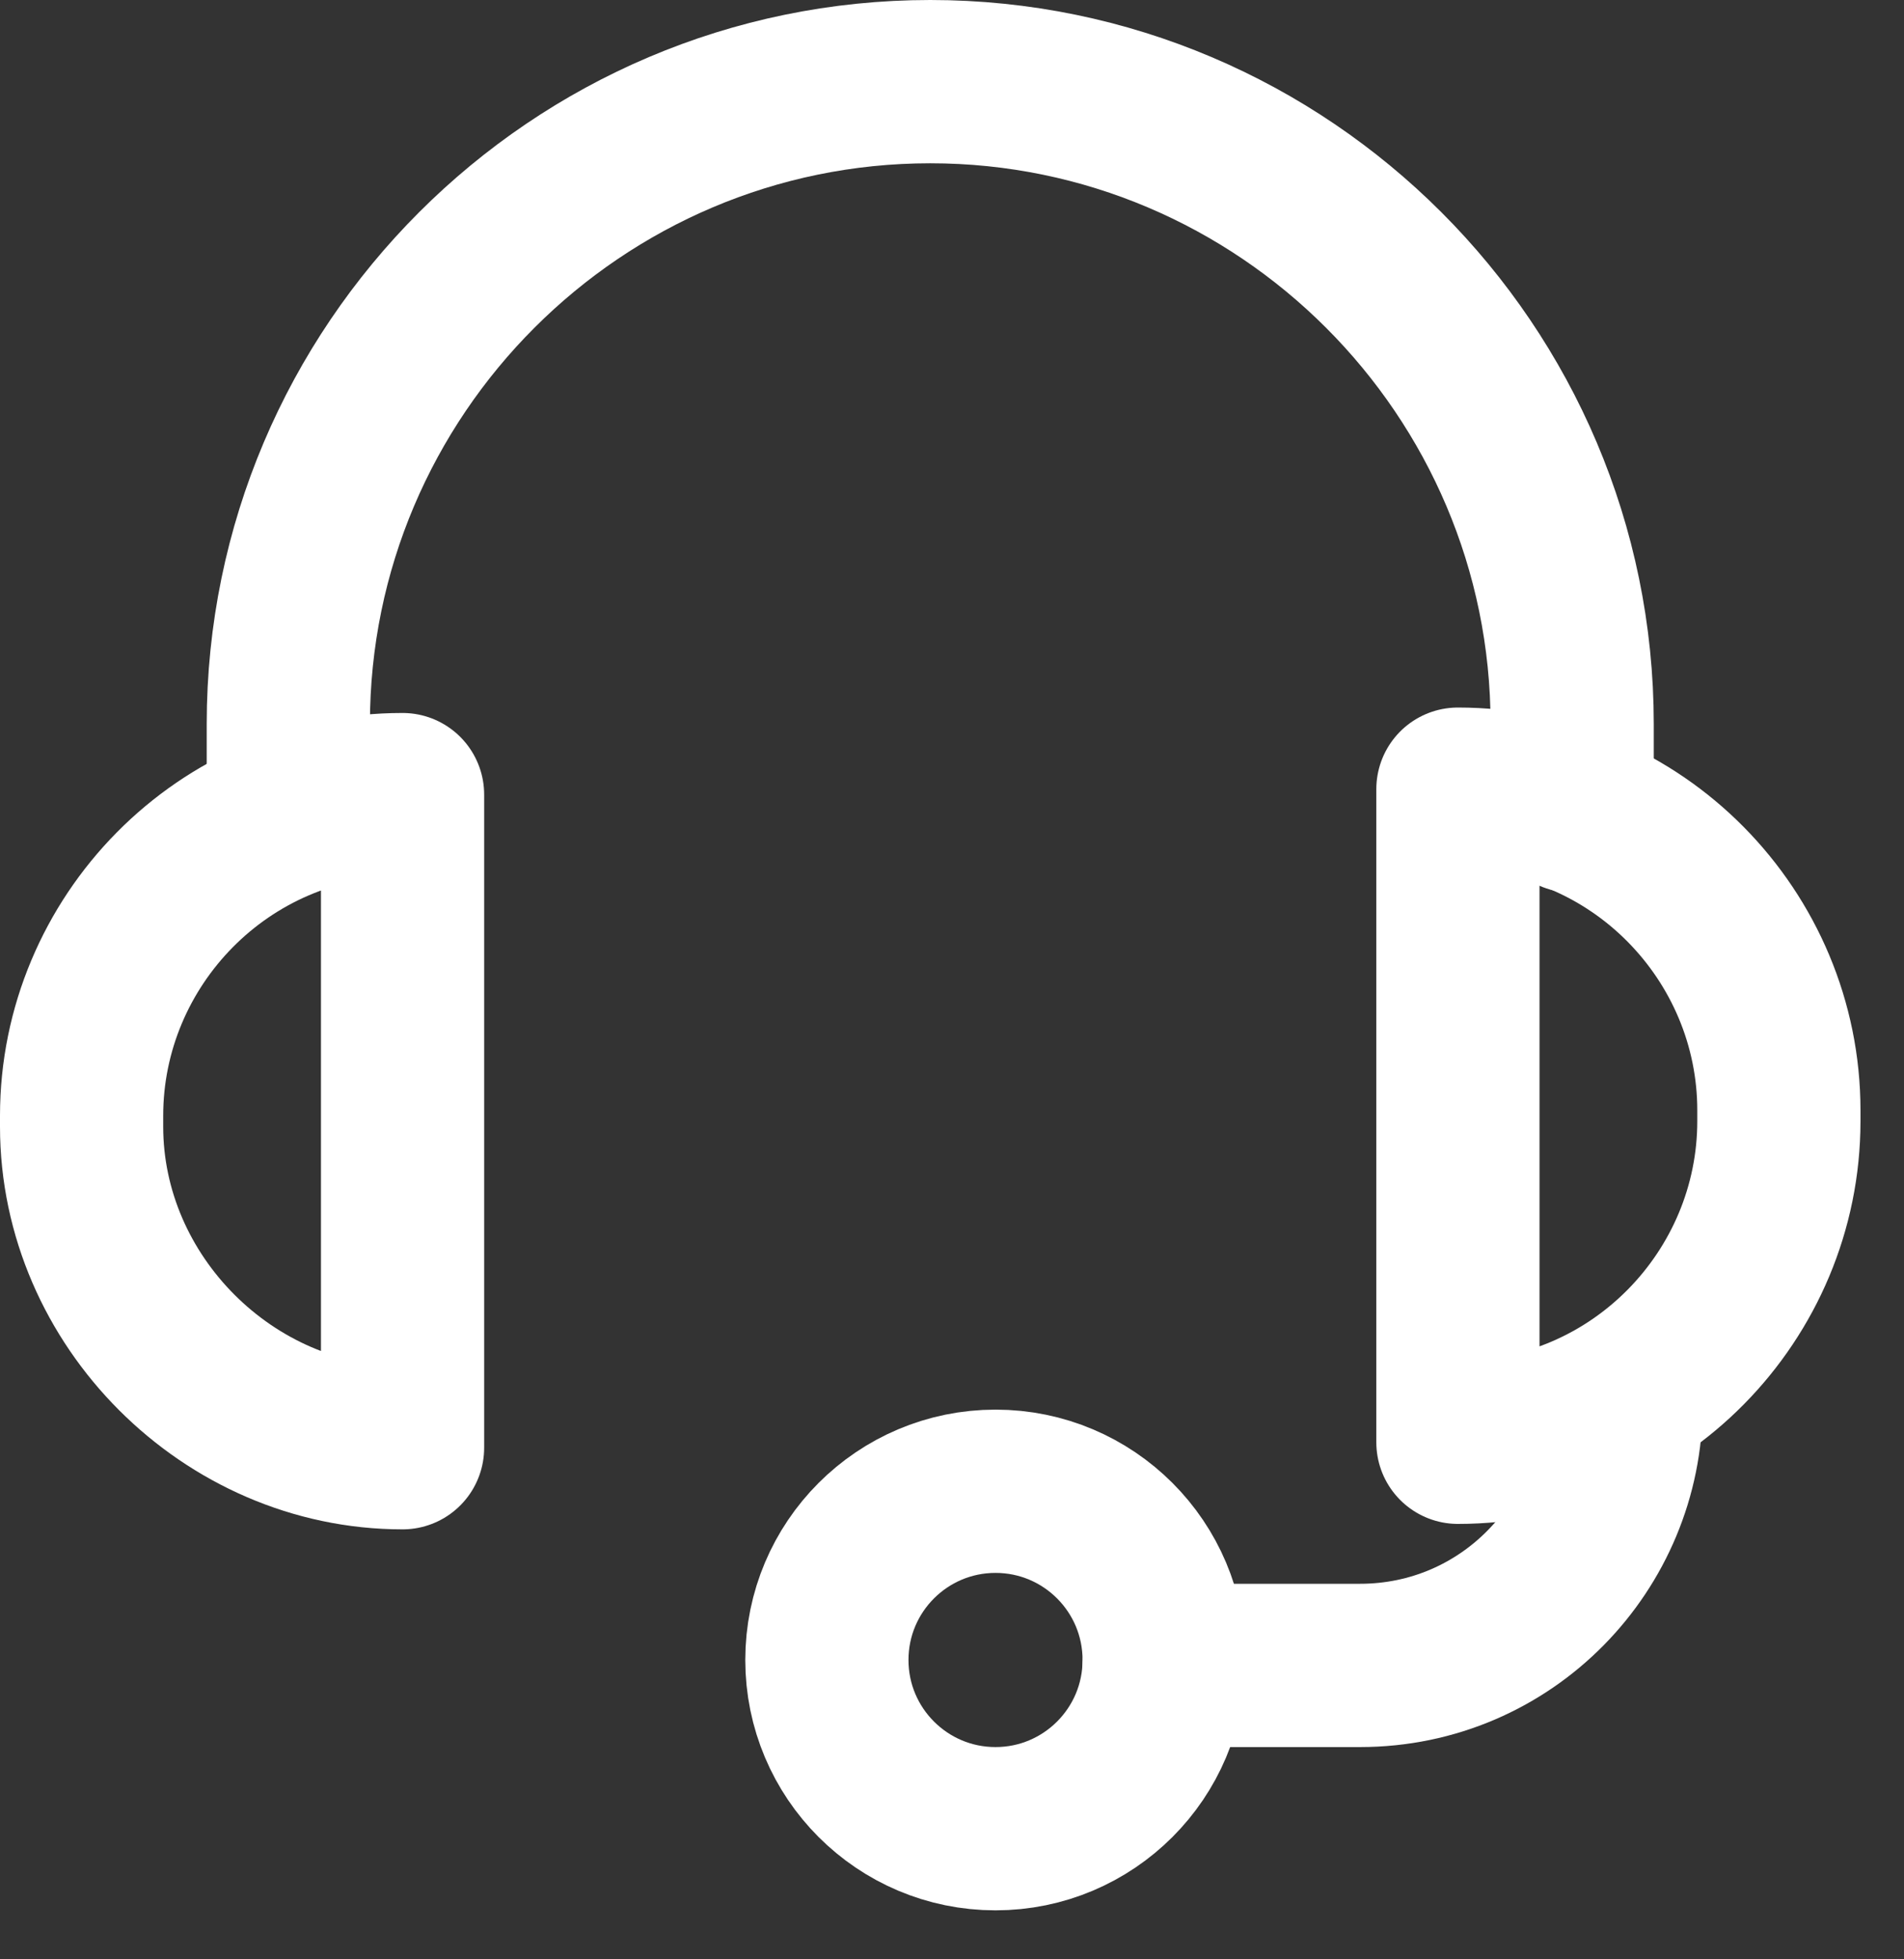
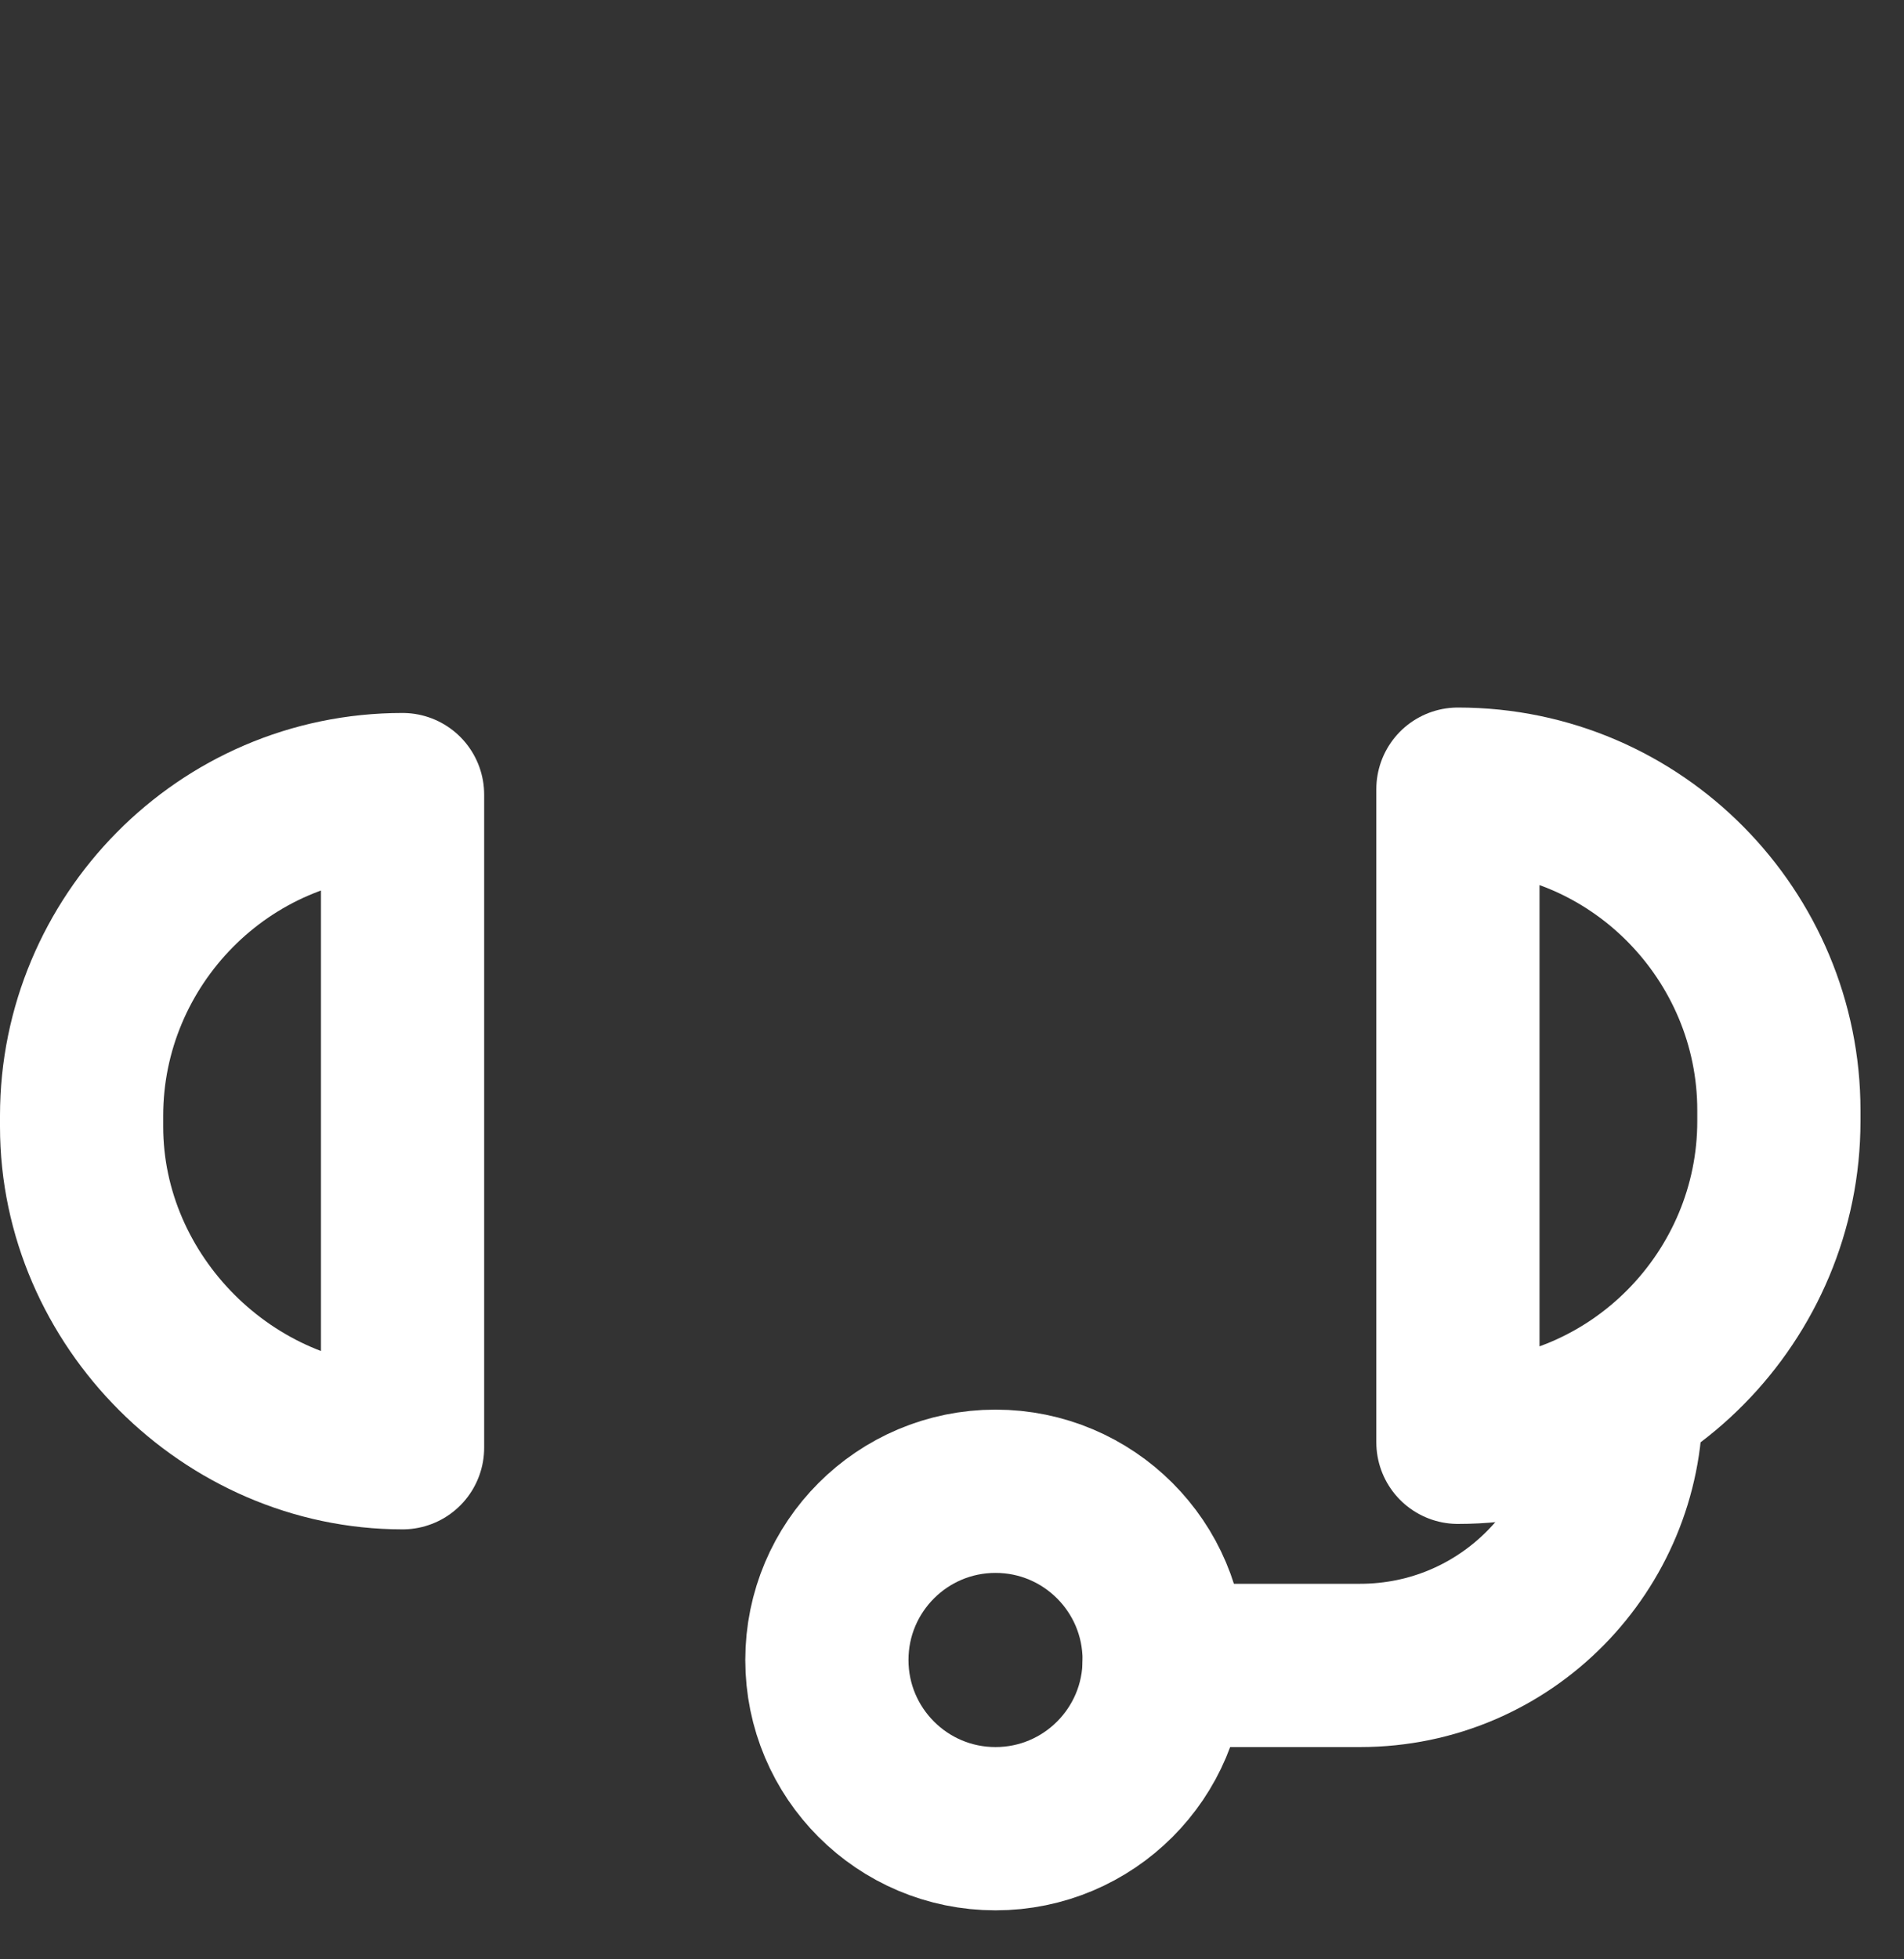
<svg xmlns="http://www.w3.org/2000/svg" width="35" height="36" viewBox="0 0 35 36" fill="none">
  <rect x="0" y="0" width="35" height="36" fill="#333333" stroke="none" />
  <g clip-path="url(#clip0_35_158)">
    <path d="M7.4 26.6V14.6C4.1 14.6 1.5 17.3 1.5 20.5V20.7C1.5 23.9 4.2 26.6 7.4 26.6Z" stroke="white" stroke-width="3" stroke-miterlimit="10" stroke-linecap="round" stroke-linejoin="round" />
    <path d="M26.8 14.5V26.5C30.1 26.5 32.7 23.8 32.7 20.6V20.4C32.7 17.2 30.1 14.5 26.8 14.5Z" stroke="white" stroke-width="3" stroke-miterlimit="10" stroke-linecap="round" stroke-linejoin="round" />
-     <path d="M28.9 14.9V13.3C28.9 6.8 23.6 1.5 17.1 1.5C10.6 1.5 5.3 6.8 5.3 13.3V14.9" stroke="white" stroke-width="3" stroke-miterlimit="10" stroke-linecap="round" stroke-linejoin="round" />
    <path d="M29.8 25.8C29.8 28.4 27.7 30.6 25 30.6H21.4" stroke="white" stroke-width="3" stroke-miterlimit="10" stroke-linecap="round" stroke-linejoin="round" />
    <path d="M18.3 33.6C20.012 33.6 21.4 32.212 21.4 30.5C21.4 28.788 20.012 27.4 18.3 27.4C16.588 27.4 15.2 28.788 15.2 30.5C15.2 32.212 16.588 33.6 18.3 33.6Z" stroke="white" stroke-width="3" stroke-miterlimit="10" stroke-linecap="round" stroke-linejoin="round" />
  </g>
  <defs>
    <clipPath id="clip0_35_158">
      <rect width="34.2" height="35.1" fill="white" />
    </clipPath>
  </defs>
</svg>